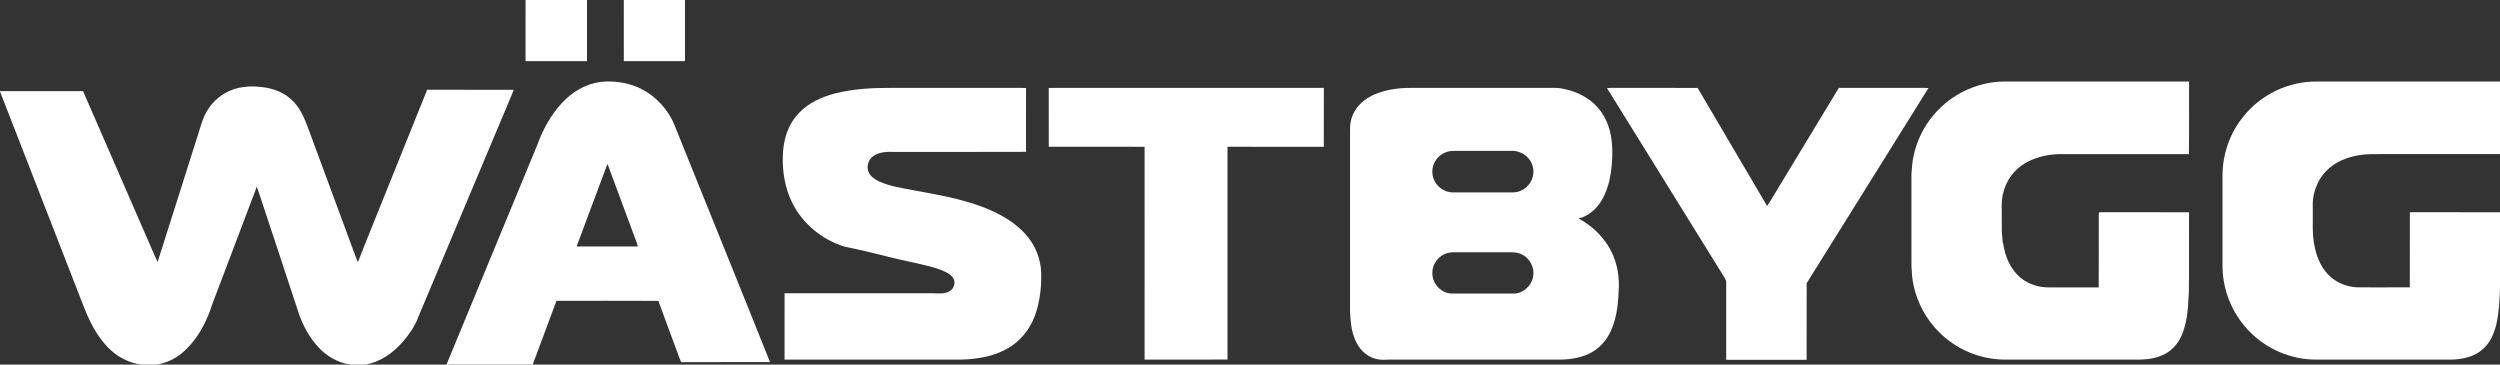
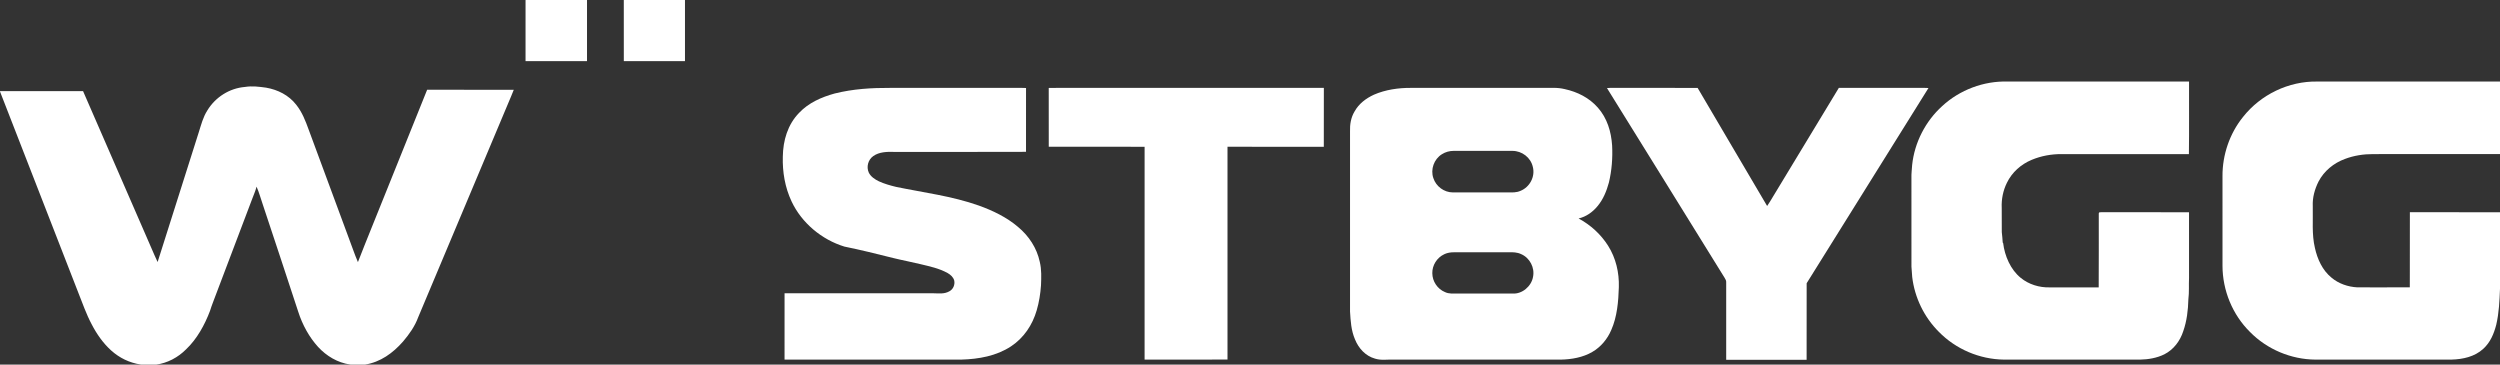
<svg xmlns="http://www.w3.org/2000/svg" width="2681" height="391" viewBox="0 0 2681 391" fill="none">
  <rect x="0" y="0" width="2681" height="391" fill="#333333" stroke="none" />
  <g clip-path="url(#clip0_5864_39083)">
    <path d="M563.6 0H629.51C629.51 21.86 629.52 43.72 629.51 65.58C607.54 65.56 585.56 65.65 563.59 65.53C563.62 43.69 563.59 21.84 563.6 0Z" fill="white" />
    <path d="M668.96 0H734.57C734.57 21.86 734.58 43.72 734.57 65.58C712.71 65.59 690.84 65.58 668.98 65.58C668.95 43.72 668.97 21.86 668.96 0Z" fill="white" />
-     <path d="M683.77 93.522C699.27 100.142 711.9 112.292 720 126.982C722.64 131.872 724.58 137.352 726.68 142.512C743.98 185.252 761.24 228.232 778.54 270.942C794.21 310.082 810.26 349.112 825.76 388.312C794.02 388.372 762.26 388.232 730.52 388.382C729.07 385.252 727.93 382.012 726.73 378.772C719.92 360.042 712.75 341.422 706.06 322.652C669.65 322.432 633.2 322.612 596.78 322.562C594.334 329.073 591.907 335.593 589.485 342.115L582.226 361.685C578.594 371.469 574.949 381.248 571.25 391.002H478.16L479.1 390.292C511.28 311.952 543.99 233.582 576.25 155.252C582.12 139.012 590.4 123.872 602.05 111.032C613.11 98.952 627.28 90.172 643.69 87.882C657.28 86.422 671.15 88.192 683.77 93.522ZM651.38 175.942C640.2 205.262 629.49 234.942 618.36 264.302C640.25 264.312 662.14 264.332 684.02 264.292C683.15 260.562 681.65 257.092 680.31 253.522C671.63 229.962 662.83 206.362 654.11 182.812C653.28 180.522 652.55 178.062 651.38 175.942Z" fill="white" />
    <path d="M2153 87.459C2217.84 87.469 2282.69 87.449 2347.53 87.459C2347.44 113.389 2347.73 139.369 2347.38 165.279C2301.92 165.219 2256.46 165.239 2211 165.269C2199.94 165.159 2188.92 167.179 2178.7 171.449C2167.29 176.219 2157.65 184.789 2152.23 195.989C2148.09 204.289 2146.21 213.739 2146.65 222.999C2146.76 231.639 2146.61 240.289 2146.72 248.929C2147.02 252.659 2147.62 256.349 2147.71 260.099L2148.19 260.759C2149.84 274.479 2156.08 289.089 2167.02 297.959C2175.54 304.989 2187.02 308.489 2198 308.189C2215.55 308.159 2233.09 308.169 2250.64 308.189C2250.85 281.839 2250.67 255.479 2250.73 229.129C2250.72 227.099 2252.6 227.709 2254 227.579C2285.17 227.649 2316.34 227.599 2347.51 227.609C2347.55 251.069 2347.54 274.539 2347.52 297.999C2347.14 305.739 2347.79 313.339 2346.81 320.999C2346.51 332.539 2345.18 344.179 2341.34 355.119C2337.94 365.679 2330.99 374.929 2320.99 379.999C2313.09 383.909 2303.79 385.499 2295.02 385.642C2246.35 385.649 2197.67 385.629 2148.99 385.642C2122.97 385.319 2097.44 374.479 2079.23 355.869C2063.46 340.169 2053.26 319.129 2050.65 297.029C2050.4 293.349 2050.07 289.679 2049.84 285.999C2049.81 254.349 2049.86 222.649 2049.82 190.999C2049.65 186.289 2050.32 181.679 2050.58 176.979C2053.08 152.919 2064.87 129.989 2082.79 113.779C2101.59 96.399 2127.41 86.669 2153 87.459Z" fill="white" />
    <path d="M2485 87.449C2550.33 87.459 2615.67 87.459 2681 87.459V165.249L2635.67 165.249L2590.33 165.245L2545 165.259C2534.66 165.219 2524.45 166.769 2514.75 170.439C2502.72 174.829 2492.34 183.309 2486.37 194.729C2482.31 202.919 2479.79 211.779 2480.22 220.999C2480.57 236.419 2479.06 251.319 2482.5 265.819C2485.14 277.809 2490.53 289.789 2500.23 297.689C2507.84 304.199 2518.07 307.659 2527.99 308.159L2542.05 308.171L2556.13 308.171C2565.51 308.169 2574.9 308.164 2584.27 308.169L2584.3 294.739C2584.33 272.355 2584.23 249.972 2584.35 227.589C2616.57 227.639 2648.78 227.599 2681 227.609V309.699C2680.45 322.689 2679.96 335.489 2676.97 348.289C2674.42 358.059 2670.64 367.149 2663.05 374.089C2653.74 382.589 2641.3 385.279 2629.03 385.629C2580.35 385.649 2531.67 385.629 2483 385.639C2456.91 385.449 2431.25 374.659 2412.95 356.059C2394.12 337.499 2383.43 311.409 2383.41 284.999C2383.38 253.009 2383.4 220.999 2383.4 188.999C2383.26 166.099 2391.03 143.269 2405.42 125.419C2424.33 101.429 2454.41 86.899 2485 87.449Z" fill="white" />
    <path d="M270.64 212.799C257.87 246.549 245.04 280.329 232.25 314.079C229.92 320.539 227.21 326.839 225.2 333.419C219.56 348.329 211.27 363.539 199.59 374.579C195.305 378.914 190.368 382.569 184.99 385.365L184.412 385.662C179.197 388.299 173.579 390.131 167.75 390.999H151.36L150.643 390.889C138.718 388.987 128.19 383.907 119.2 375.829C110.51 367.979 103.68 358.149 98.32 347.789C92.46 336.839 88.53 325.239 84.03 313.999C56.36 242.959 28.7 171.909 1.06 100.859C0.7 99.949 0.34 99.039 0 98.119V97.759C29.7 97.739 59.39 97.749 89.09 97.749C111.57 149.249 134.05 200.989 156.48 252.529C160.73 261.979 164.59 271.639 169.03 280.999C183.77 234.619 198.42 188.219 213.16 141.849C215.79 133.589 217.67 125.789 222.38 118.389C231.01 104.199 246.09 94.589 262.7 93.239C270.43 91.989 277.76 92.969 285.43 94.019C298 96.219 309.65 102.079 317.6 112.239C324.08 120.379 327.54 129.449 331.05 139.099C345.07 176.899 359.14 214.989 373.13 252.829C376.77 262.209 379.86 271.859 383.84 281.099C393.32 256.599 403.45 232.269 413.15 207.849C428.09 170.769 443.18 133.319 458.07 96.249C489.03 96.279 520 96.199 550.97 96.289C549.3 100.969 547.08 105.429 545.27 110.069C513 186.789 480.72 263.509 448.46 340.239C444.88 349.999 438.88 358.439 432.19 366.299C421.32 378.669 408.04 388.319 391.45 390.999H375.99L375.332 390.905C361.981 388.908 350.131 381.837 341.05 371.969C336.296 366.733 332.168 360.897 328.676 354.694C325.006 348.175 322.04 341.25 319.79 334.189C307.25 295.719 294.41 257.349 281.69 218.939C279.52 212.709 277.83 206.179 275.12 200.169C274.03 204.549 272.22 208.579 270.64 212.799Z" fill="white" />
    <path d="M955 94.249C1000 94.219 1045 94.249 1090 94.24C1093.44 94.219 1096.87 94.2 1100.31 94.37C1100.24 117.18 1100.27 140 1100.29 162.82C1053.21 163.04 1006.08 162.86 959 162.91C951.51 162.63 942.78 162.84 936.45 167.41C930.9 171.35 928.89 178.97 931.7 185.14C933.85 189.49 938.29 192.41 942.54 194.45C948.42 197.14 954.76 198.94 961.04 200.44C990.86 206.61 1020.72 210.18 1049.73 220.45C1064.59 225.8 1079.6 232.97 1091.67 243.31C1103.3 252.93 1111.92 265.98 1115.06 280.84C1117.08 289.25 1116.7 297.44 1116.37 306C1115.71 315.12 1114.32 324.16 1111.71 332.94C1107.2 348.51 1097.88 362.41 1084.26 371.4C1068.61 381.77 1049.49 385.12 1031.03 385.63C967.81 385.66 904.57 385.63 841.35 385.64C841.35 361.93 841.34 338.22 841.36 314.52C894.58 314.52 947.81 314.5 1001.03 314.52C1007.14 314.6 1012.62 315.51 1018.22 312.33C1022.25 310.14 1024.26 305.29 1023.32 300.86C1022.28 297.14 1019.42 294.67 1016.2 292.79C1006.9 287.7 997.35 285.76 987.2 283.3C977.51 280.91 967.69 279.15 958.01 276.73C940.56 272.33 923.11 268.03 905.48 264.42C881.16 256.96 859.67 239.05 848.84 215.92C841.8 200.89 839.04 184.53 839.49 167.99C839.74 150.73 844.68 133.57 856.99 120.99C867.18 110.2 880.99 104.14 895.08 100.27C914.88 95.32 934.68 94.159 955 94.249Z" fill="white" />
-     <path d="M1135 94.238C1229.9 94.238 1324.8 94.227 1419.7 94.238C1419.67 115.298 1419.77 136.348 1419.65 157.408C1385.22 157.368 1350.8 157.398 1316.37 157.388C1316.37 233.448 1316.34 309.508 1316.38 385.568C1286.74 385.708 1257.1 385.638 1227.46 385.608C1227.49 309.538 1227.46 233.468 1227.47 157.398C1193.21 157.348 1158.95 157.448 1124.69 157.348C1124.66 136.348 1124.73 115.338 1124.66 94.338C1128.1 94.208 1131.55 94.218 1135 94.238Z" fill="white" />
+     <path d="M1135 94.238C1229.9 94.238 1324.8 94.227 1419.7 94.238C1419.67 115.298 1419.77 136.348 1419.65 157.408C1385.22 157.368 1350.8 157.398 1316.37 157.388C1316.37 233.448 1316.34 309.508 1316.38 385.568C1286.74 385.708 1257.1 385.638 1227.46 385.608C1227.49 309.538 1227.46 233.468 1227.47 157.398C1193.21 157.348 1158.95 157.448 1124.69 157.348C1124.66 136.348 1124.73 115.338 1124.66 94.338C1128.1 94.208 1131.55 94.218 1135 94.238" fill="white" />
    <path d="M1678.01 95.552C1691.64 98.512 1704.28 104.852 1713.56 115.442C1723.59 126.832 1727.83 141.102 1728.84 156.022C1729.51 169.322 1728.49 182.822 1725.37 195.792C1722.93 204.802 1719.22 213.942 1713.14 221.142C1707.88 227.512 1701 232.382 1692.89 234.302C1705.68 241.182 1716.74 251.222 1724.51 263.512C1732.89 276.772 1736.53 292.402 1736.04 308.002C1735.62 323.112 1734.17 339.922 1727.93 353.872C1723.79 363.632 1716.71 372.162 1707.48 377.472C1697.61 383.272 1685.33 385.422 1674.02 385.642C1614.01 385.642 1554.01 385.642 1494 385.632C1487.2 385.402 1481.17 386.672 1474.51 384.572C1464.29 381.702 1456.91 373.502 1453.05 363.862C1448.92 354.162 1448.42 344.352 1447.77 334.002C1447.79 269.672 1447.79 205.332 1447.77 141.002C1447.53 133.492 1448.69 126.102 1452.59 119.592C1457.27 111.172 1464.84 105.492 1473.45 101.522C1485.72 96.181 1499.69 94.152 1513 94.252C1564 94.222 1615 94.252 1666 94.229C1670.12 94.192 1674 94.602 1678.01 95.552ZM1631.26 272.512C1627 270.492 1622.62 270.432 1618 270.522C1600.33 270.542 1582.67 270.522 1565 270.532C1559.26 270.512 1554.04 270.112 1548.7 272.702C1540.99 276.312 1535.84 284.482 1536.01 293.002C1536.06 301.682 1541.49 309.872 1549.53 313.202C1554 315.362 1558.2 314.672 1563 314.772C1582.67 314.772 1602.34 314.742 1622 314.782C1632.32 315.562 1642.26 307.022 1644 297.012C1646.11 287.112 1640.56 276.502 1631.26 272.512ZM1558.99 161.792C1554.44 161.802 1550.08 162.972 1546.24 165.422C1537.85 170.662 1533.87 181.602 1537.12 191.002C1539.97 199.872 1548.66 206.342 1558 206.342C1577.66 206.312 1597.33 206.332 1617 206.322C1621.76 206.382 1626.21 206.652 1630.67 204.622C1640.56 200.622 1646.52 189.382 1643.8 178.972C1641.57 168.942 1632.21 161.842 1622.01 161.812C1601.03 161.782 1579.99 161.822 1558.99 161.792Z" fill="white" />
    <path d="M1730 94.22C1760.18 94.3 1790.37 94.15 1820.55 94.3C1845.21 136.58 1870.36 178.64 1895.07 220.9C1897.46 217.58 1899.41 214.01 1901.56 210.54C1925.03 171.78 1948.51 133.03 1971.96 94.26C2000.97 94.211 2029.99 94.26 2059 94.23C2062.04 94.211 2065.07 94.22 2068.1 94.39C2024.45 164.08 1981.11 234.05 1937.46 303.74C1937.36 331.11 1937.46 358.49 1937.41 385.86C1908.66 385.85 1879.91 385.86 1851.17 385.85C1851.17 358.22 1851.15 330.59 1851.17 302.96C1851.34 300.92 1850.38 299.41 1849.37 297.76C1807.31 230.06 1765.45 162.08 1723.31 94.44C1725.54 94.27 1727.77 94.18 1730 94.22Z" fill="white" />
  </g>
  <defs>
    <clipPath id="clip0_5864_39083">
      <rect width="2681" height="391" fill="white" />
    </clipPath>
  </defs>
</svg>